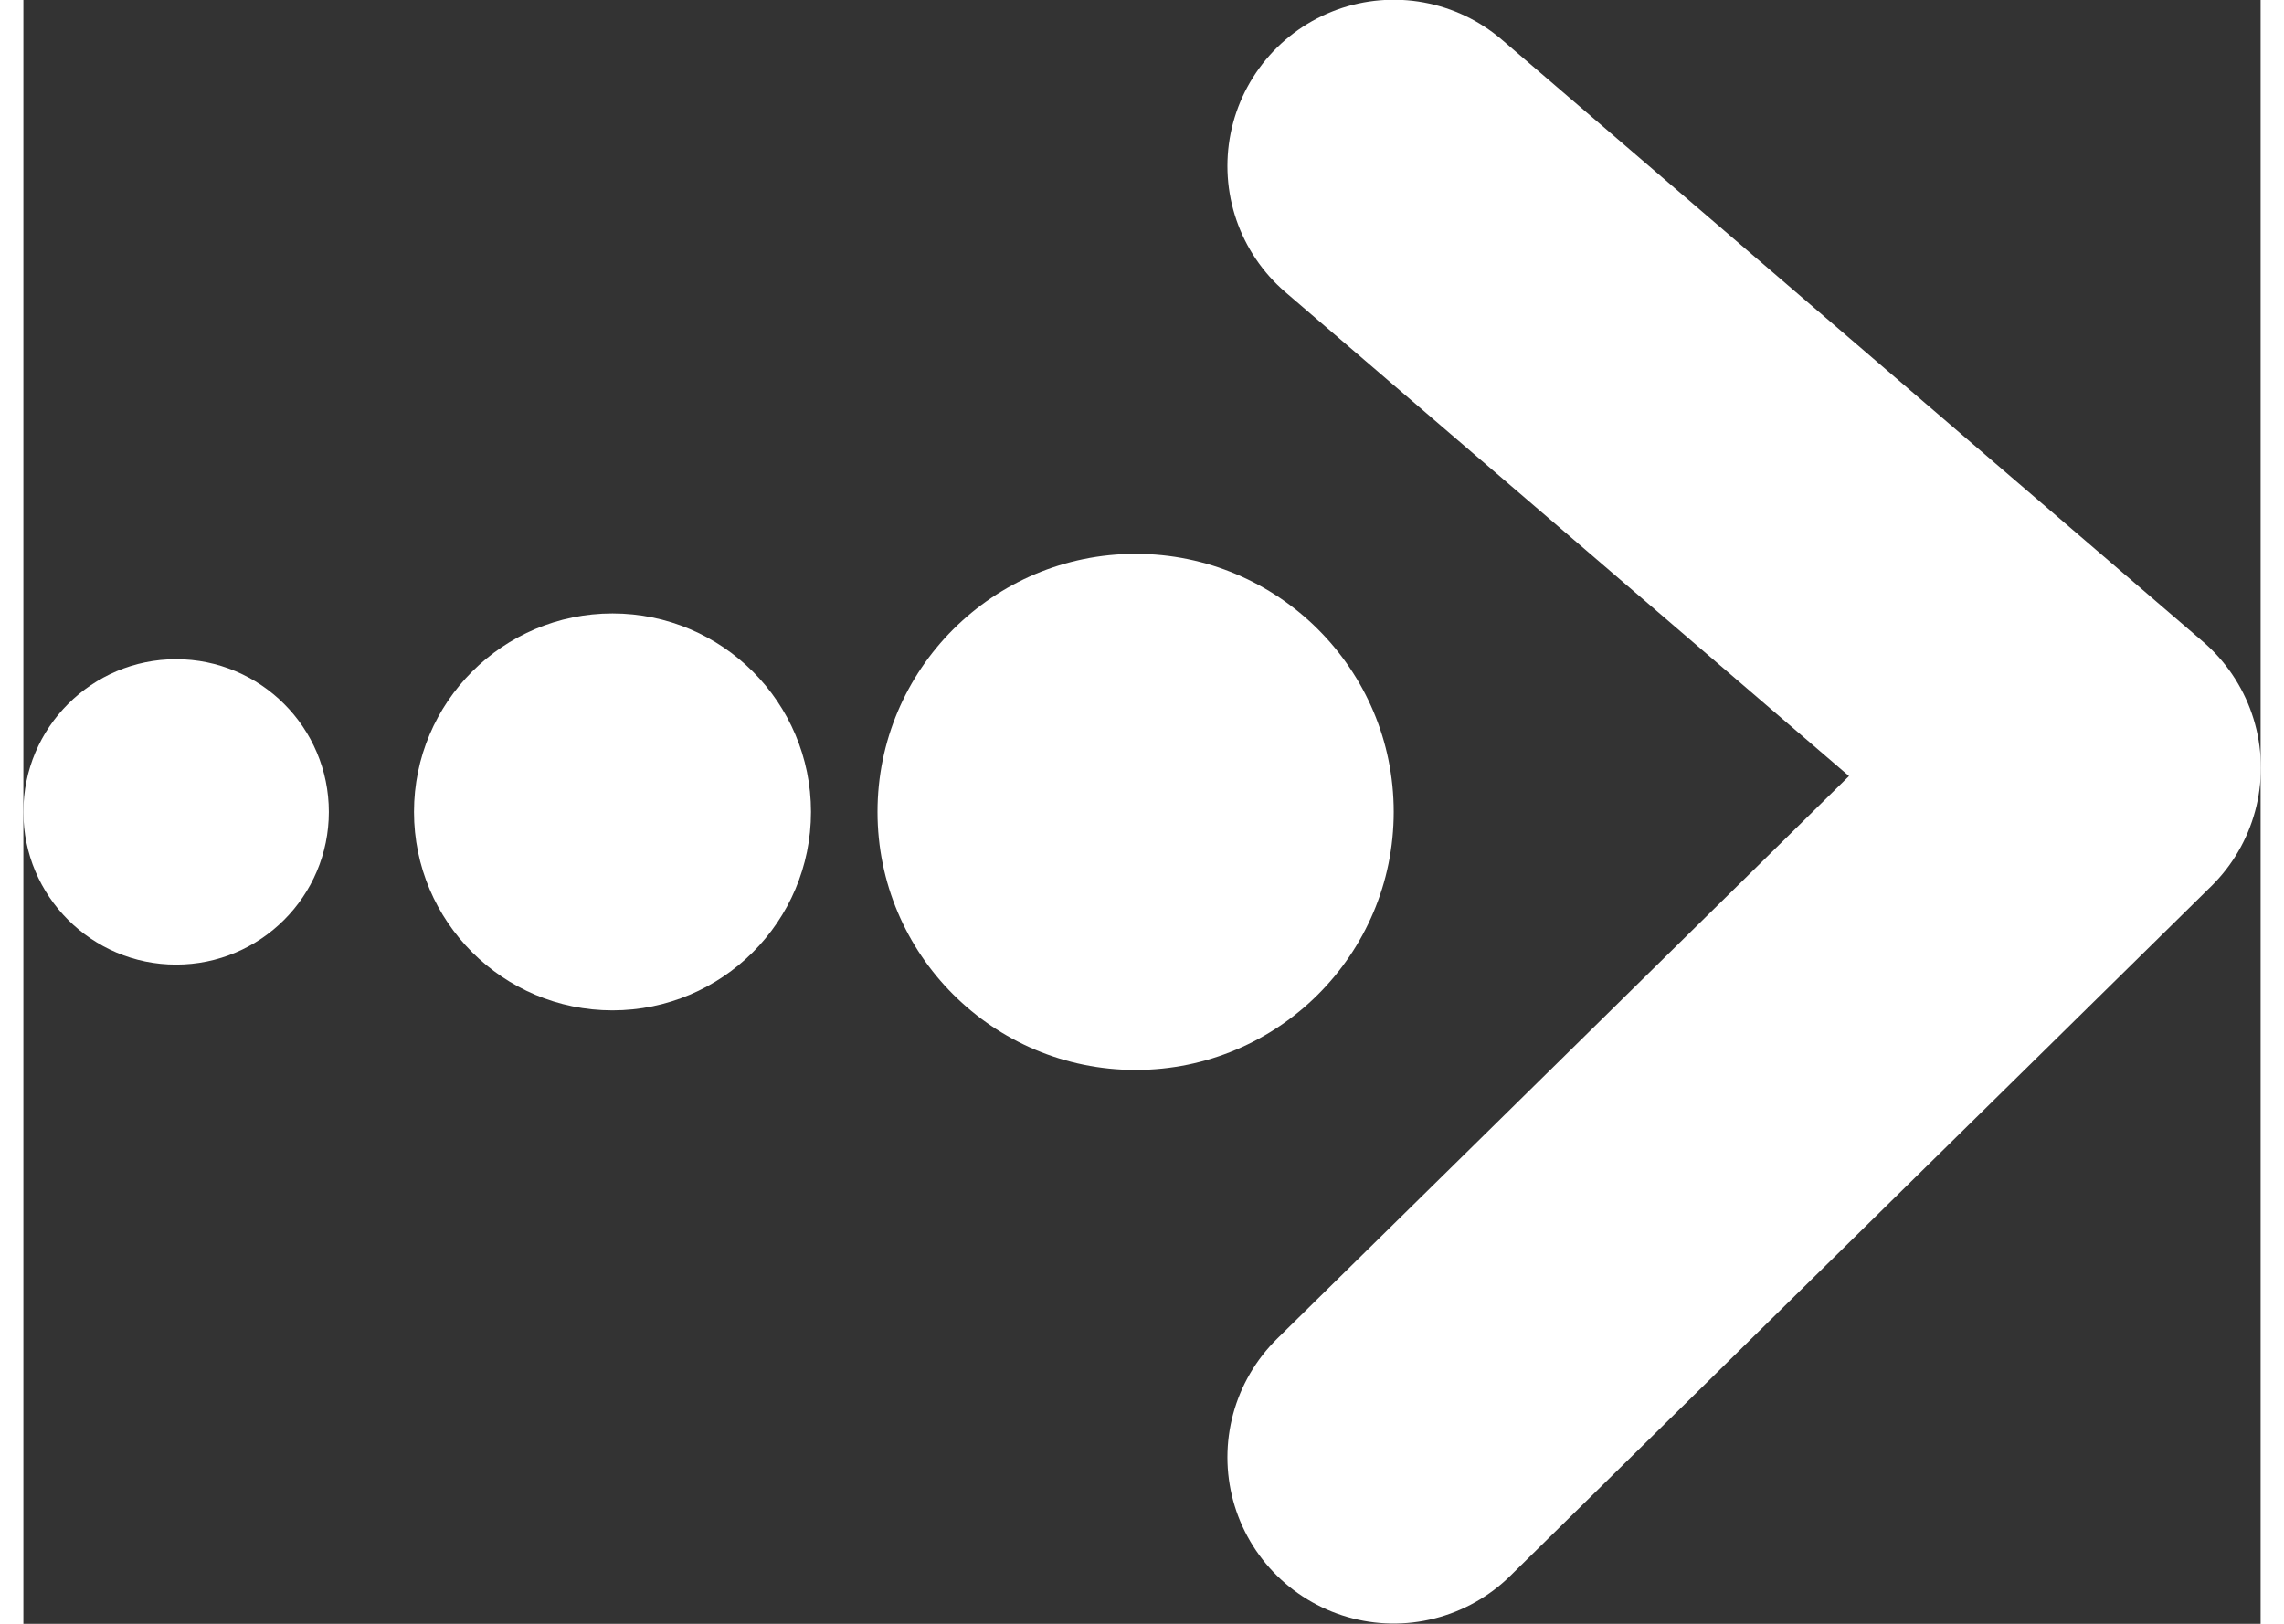
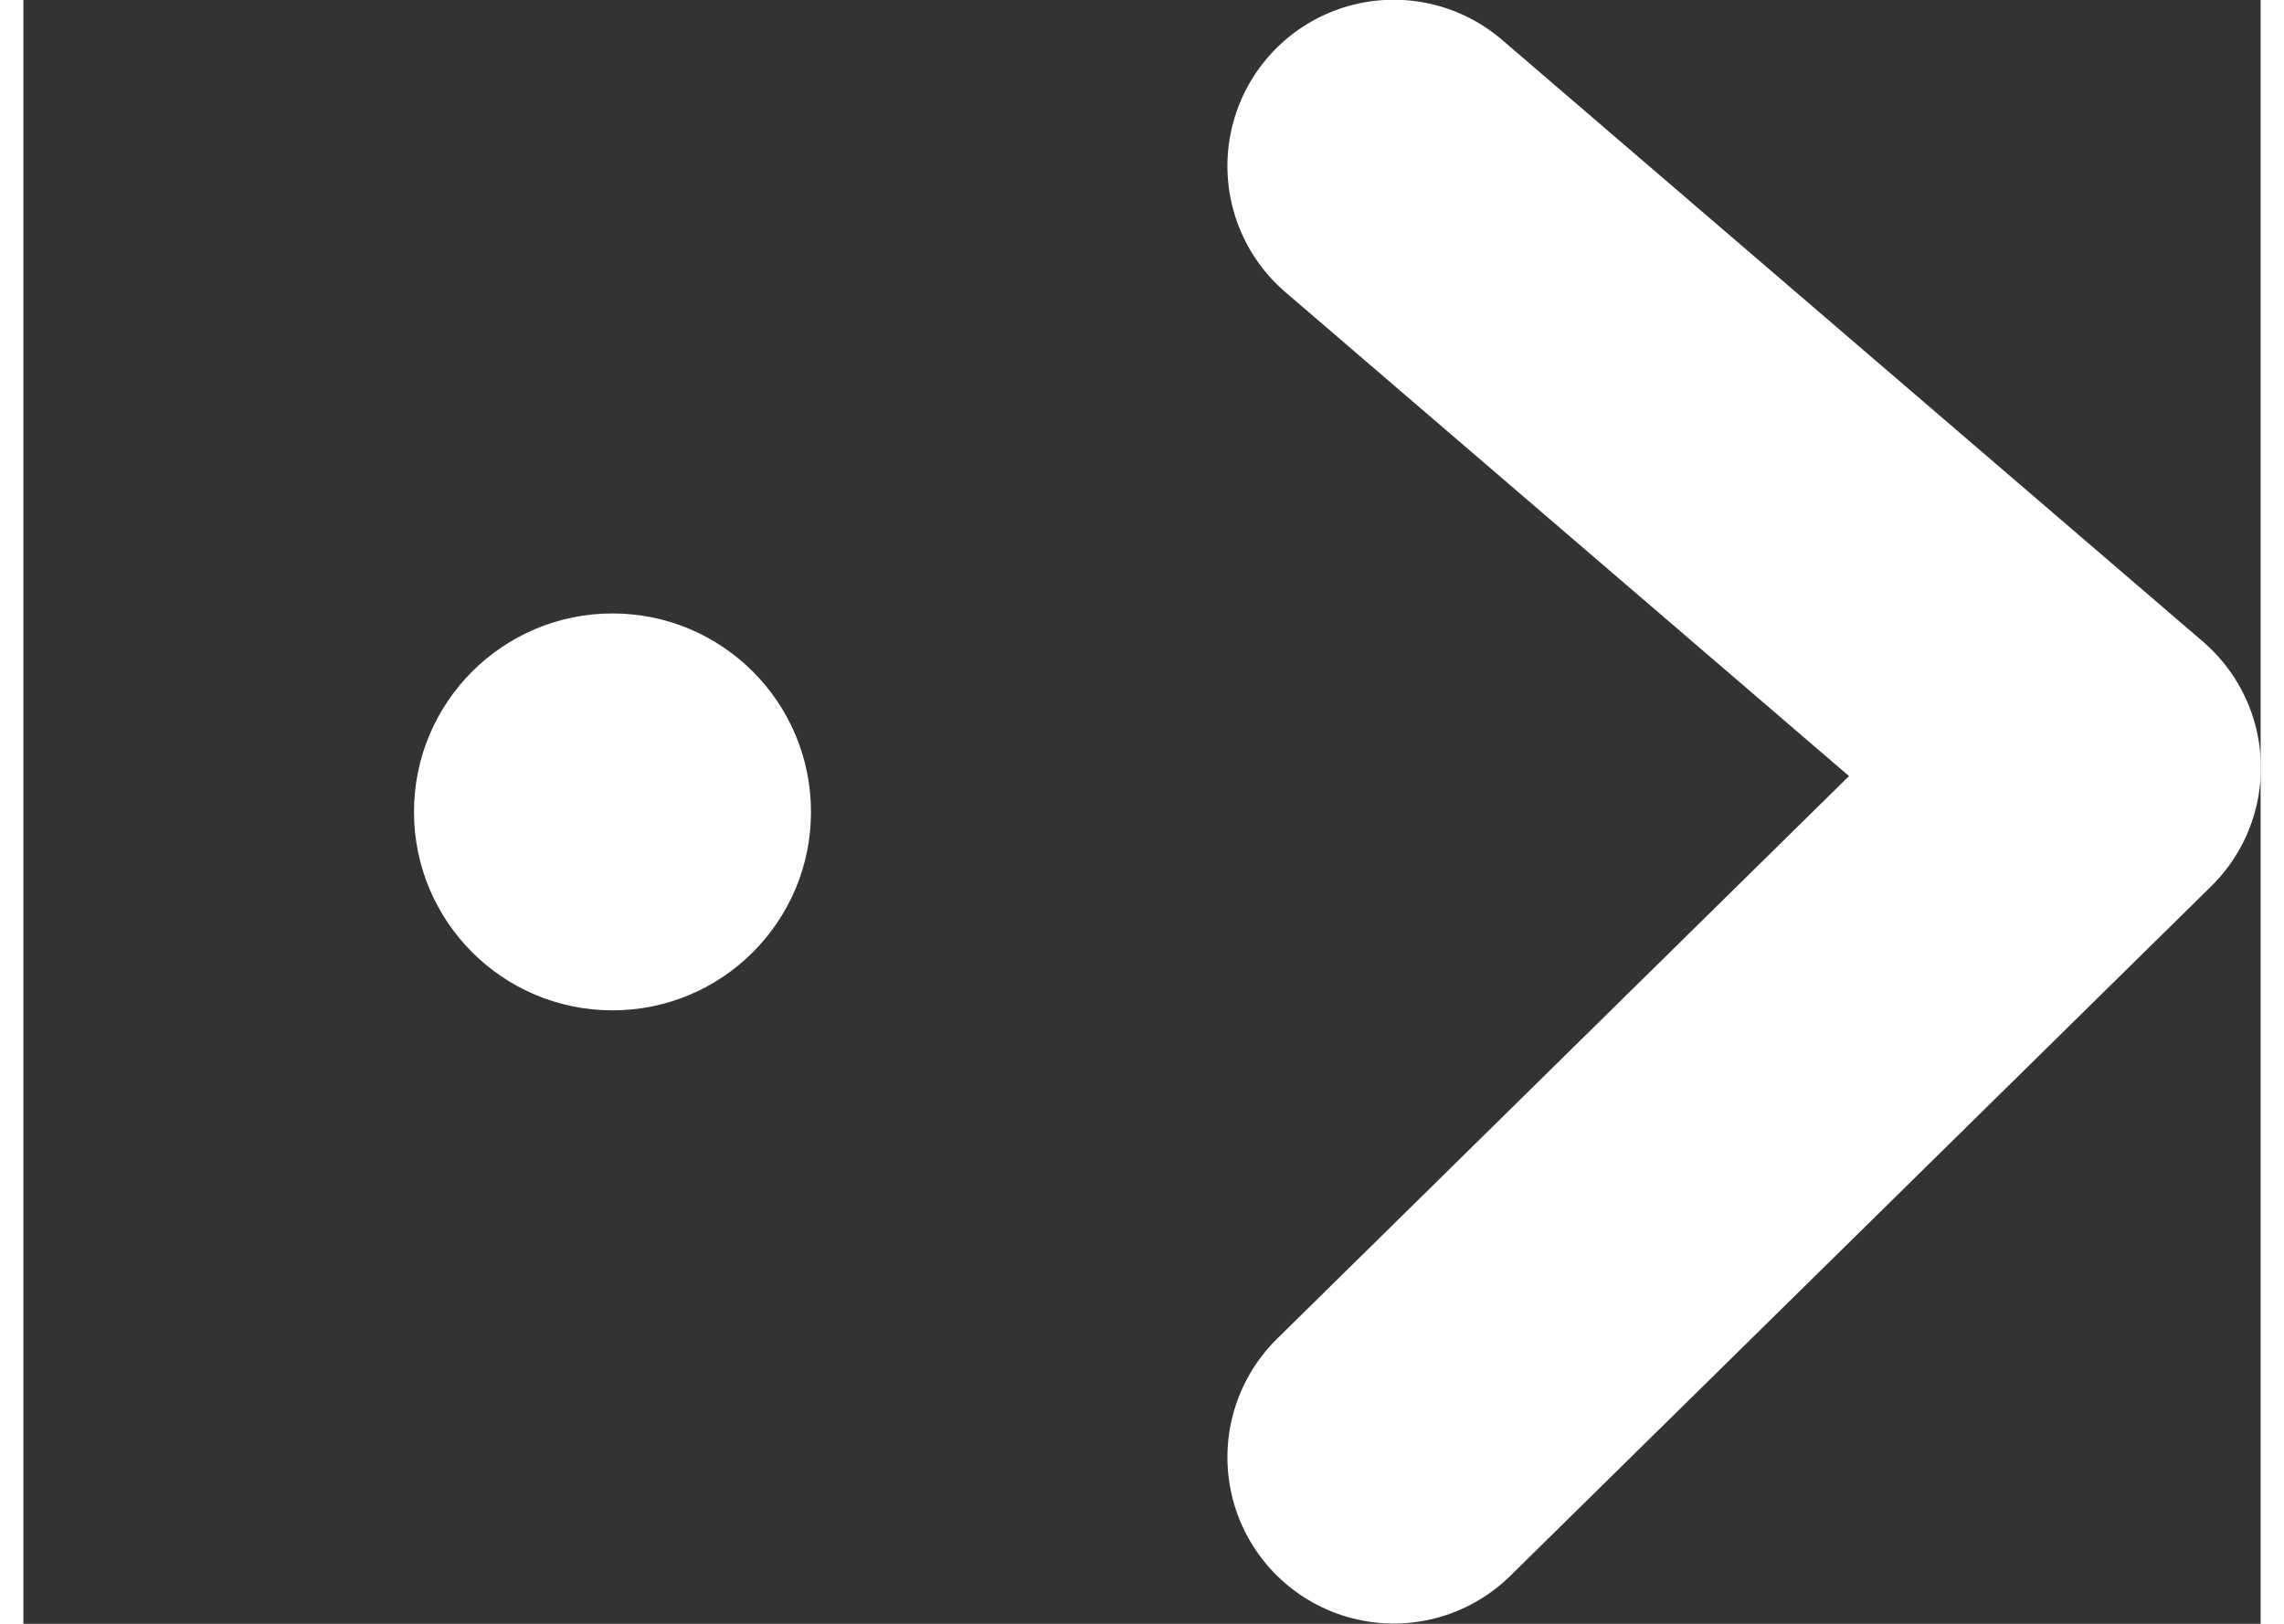
<svg xmlns="http://www.w3.org/2000/svg" id="Layer_2" viewBox="0 0 42.04 30.52" width="45" height="32">
  <rect x="0" y="0" width="42.04" height="30.52" fill="#333333" stroke="none" />
  <g id="Layer_1-2">
-     <circle cx="2.87" cy="15.26" r="2.87" style="fill:#fff; stroke-width:0px;" />
    <circle cx="11.07" cy="15.26" r="3.73" style="fill:#fff; stroke-width:0px;" />
-     <circle cx="20.9" cy="15.26" r="4.85" style="fill:#fff; stroke-width:0px;" />
    <polyline points="25.75 3.12 38.92 14.43 25.75 27.39" style="fill:none; stroke:#fff; stroke-linecap:round; stroke-linejoin:round; stroke-width:6.25px;" />
  </g>
</svg>